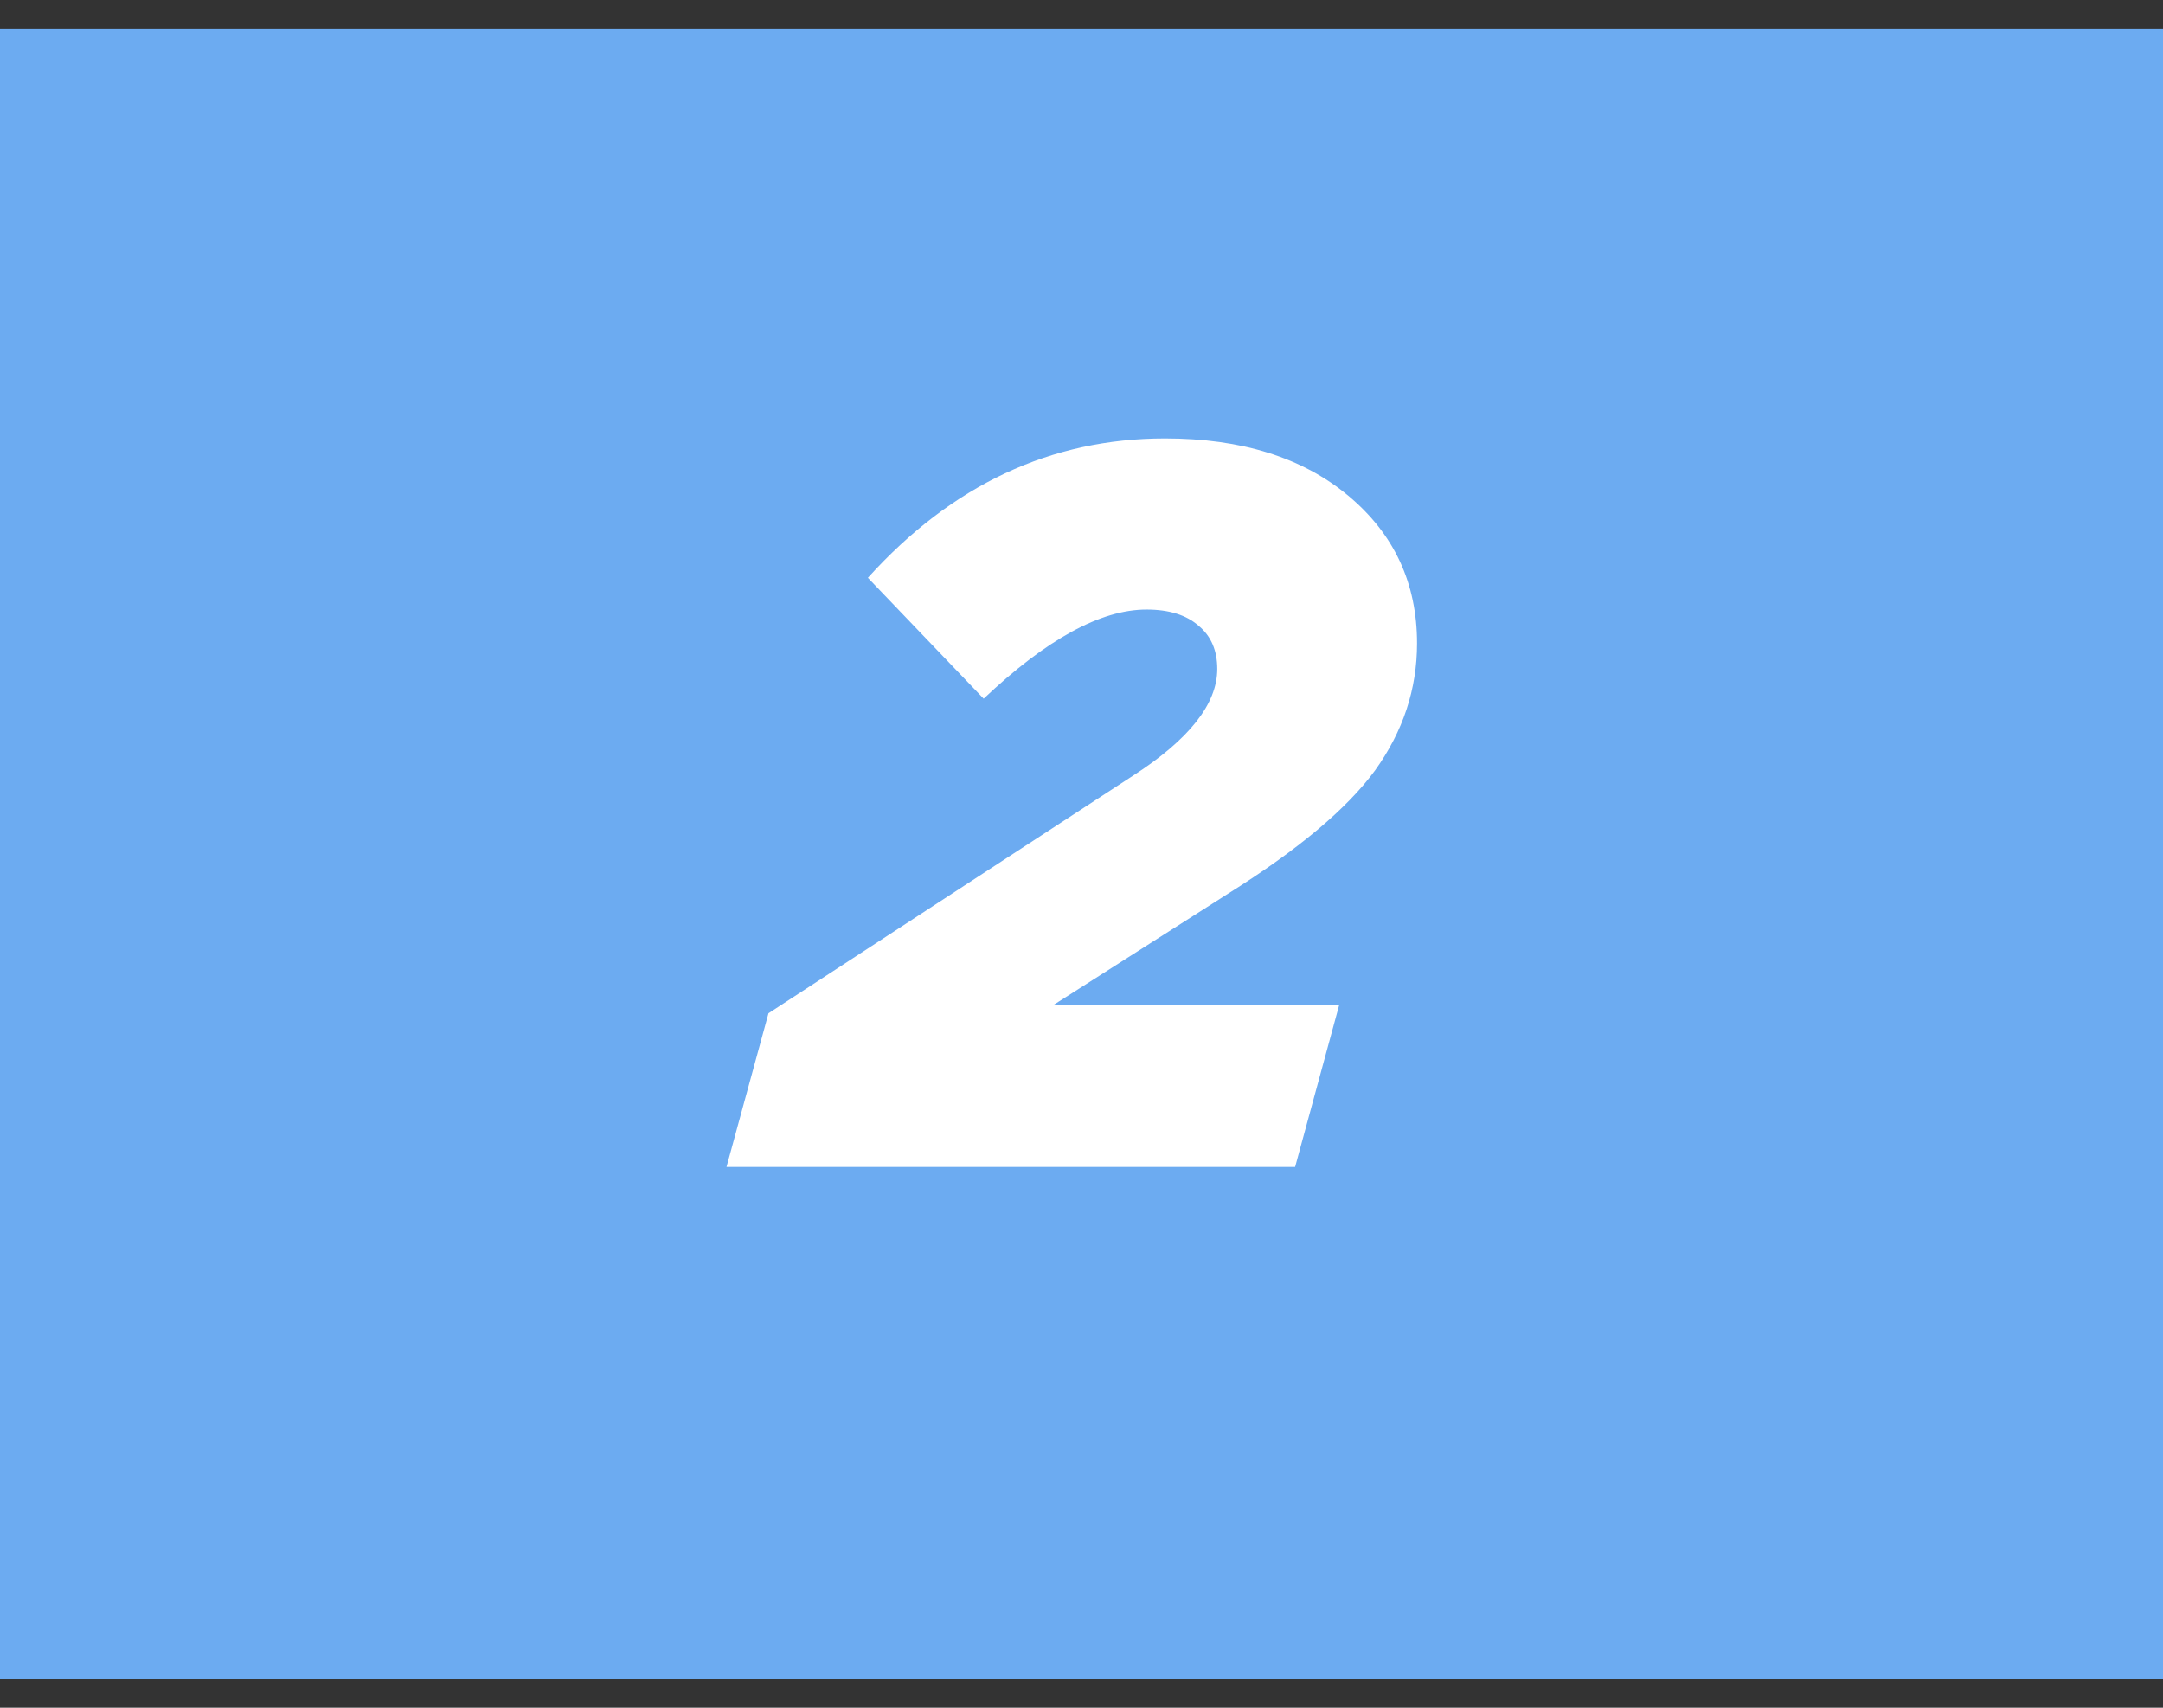
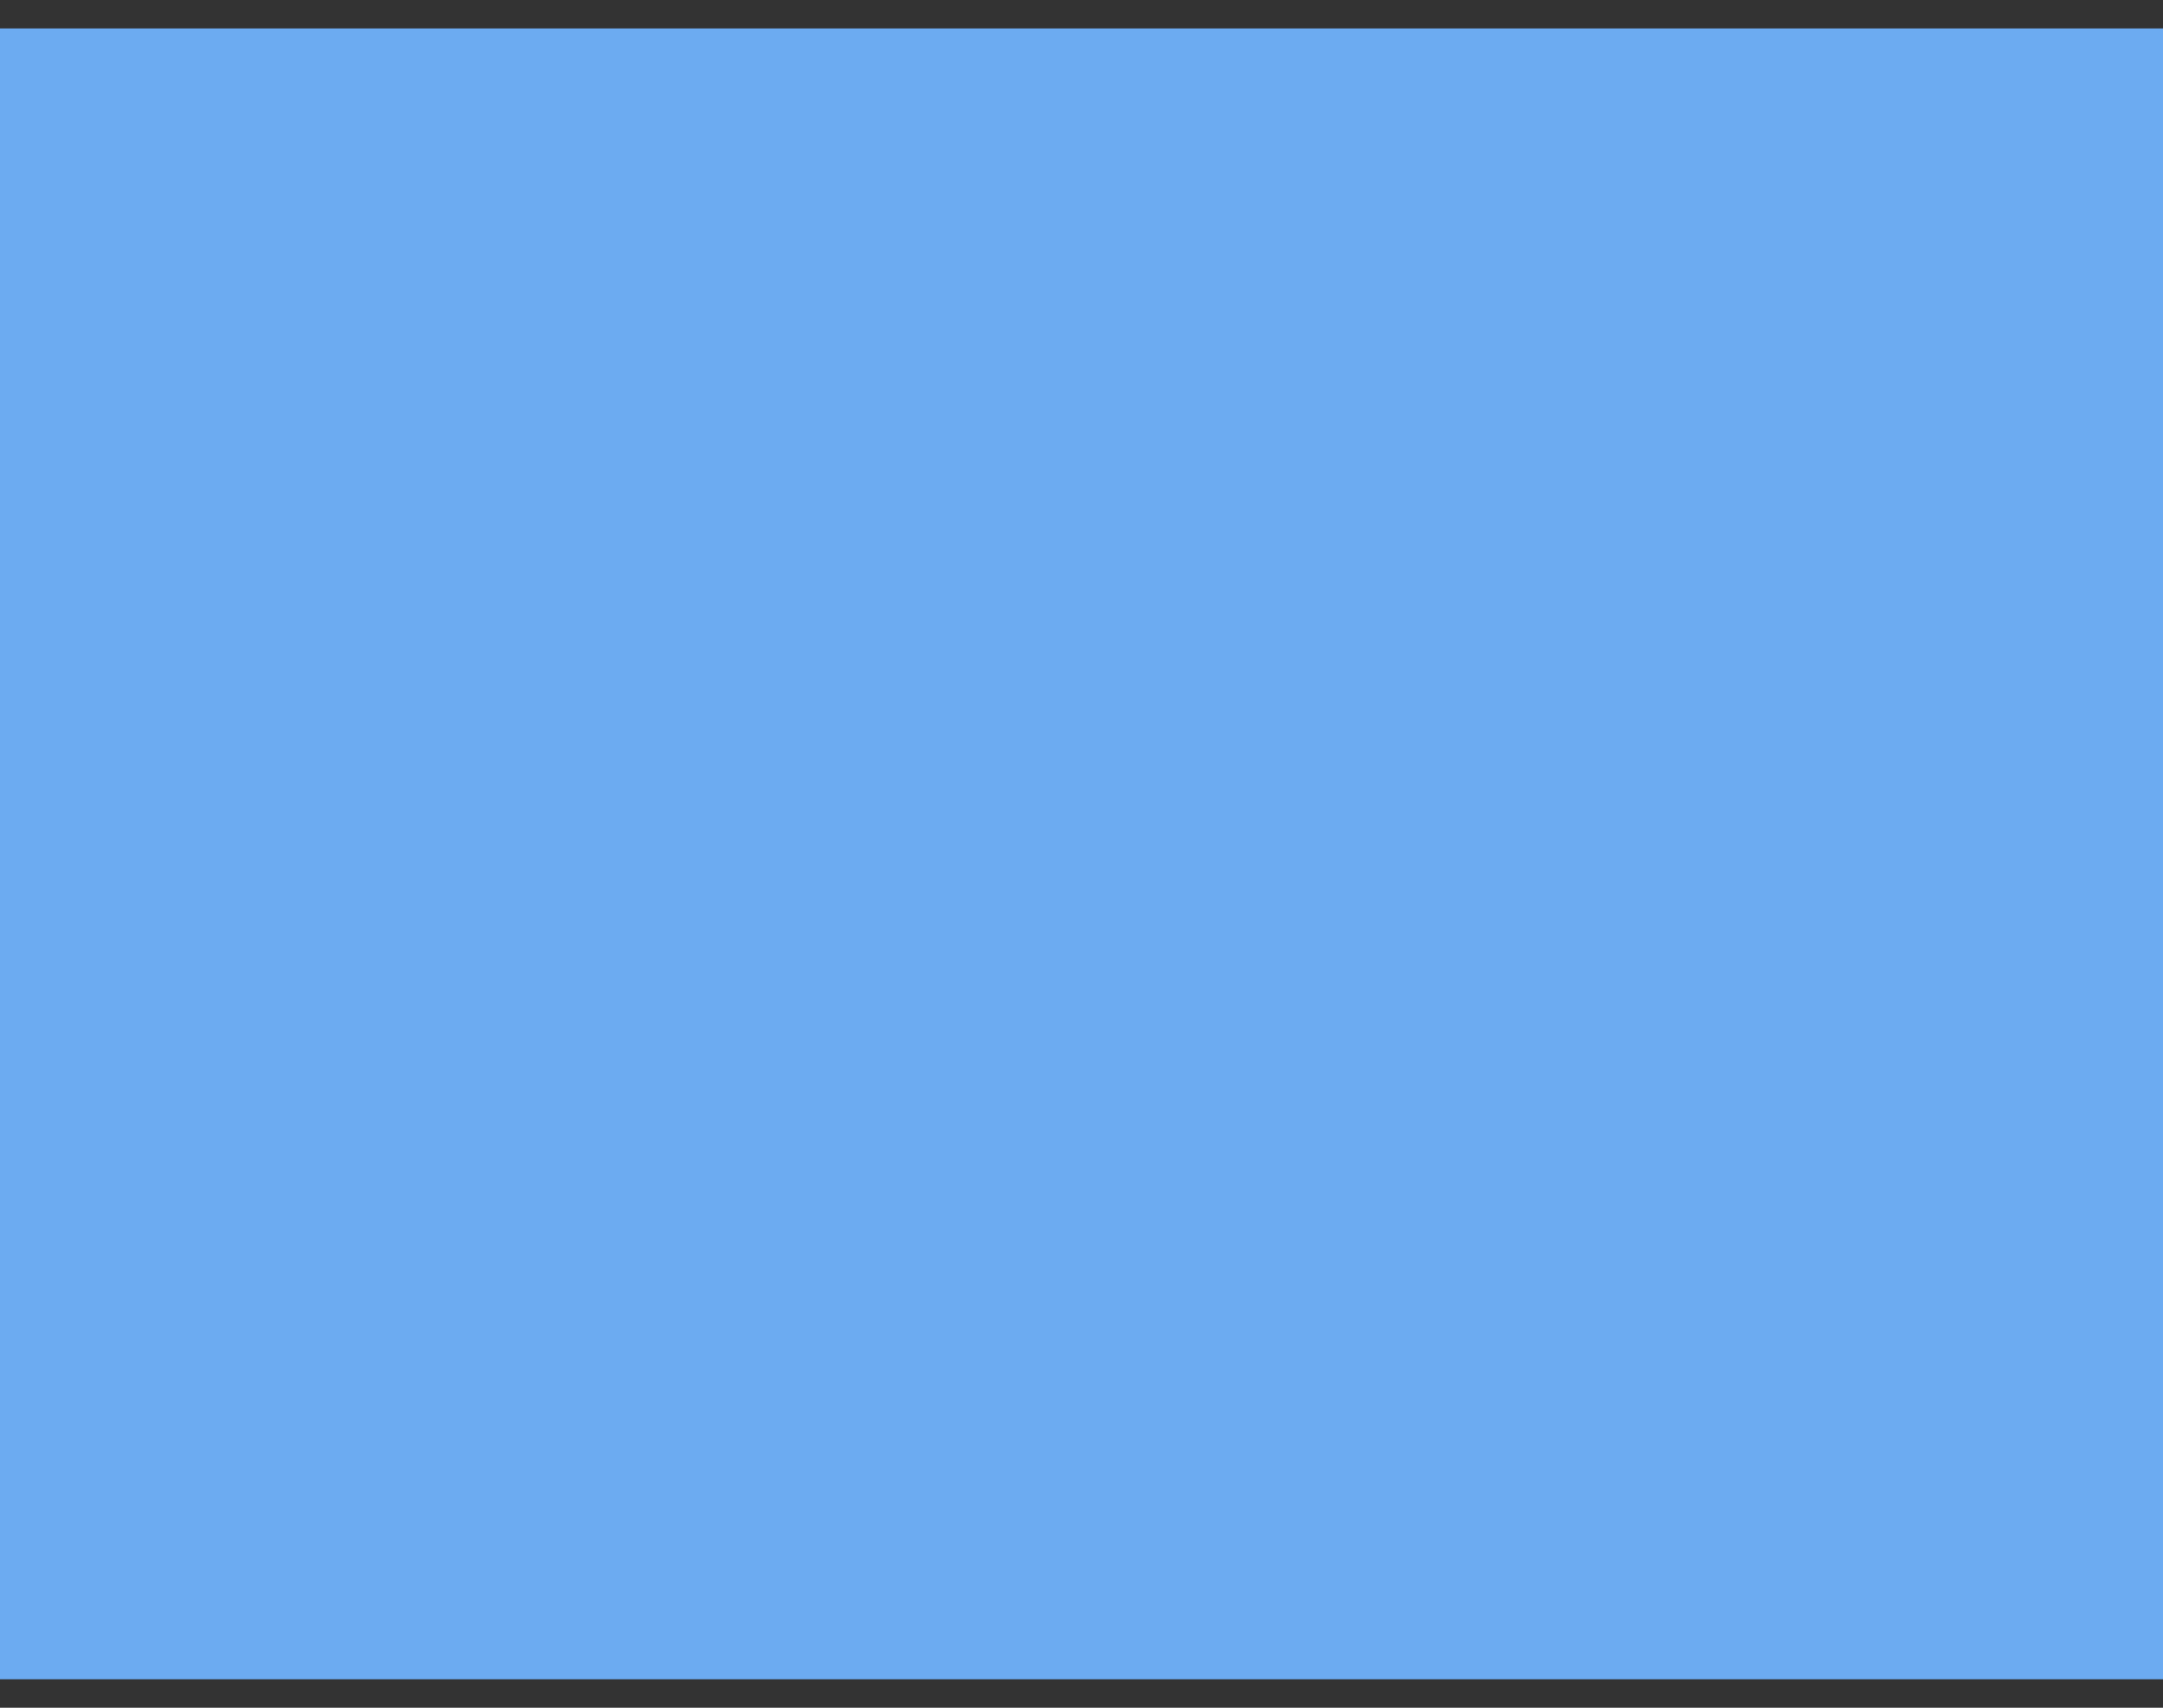
<svg xmlns="http://www.w3.org/2000/svg" width="38" height="30" viewBox="0 0 38 30" fill="none">
  <rect x="0" y="0" width="38" height="30" fill="#333333" stroke="none" />
  <rect y="29.5" width="29" height="38" transform="rotate(-90 0 29.5)" fill="#6CABF1" />
-   <path d="M12.763 20.5L13.501 17.8L19.909 13.624C20.893 12.988 21.385 12.364 21.385 11.752C21.385 11.428 21.277 11.176 21.061 10.996C20.845 10.804 20.539 10.708 20.143 10.708C19.339 10.708 18.385 11.23 17.281 12.274L15.247 10.15C16.723 8.518 18.463 7.702 20.467 7.702C21.811 7.702 22.885 8.038 23.689 8.71C24.493 9.382 24.895 10.246 24.895 11.302C24.895 12.106 24.649 12.85 24.157 13.534C23.665 14.206 22.807 14.926 21.583 15.694L18.505 17.656H23.527L22.753 20.5H12.763Z" fill="white" />
</svg>